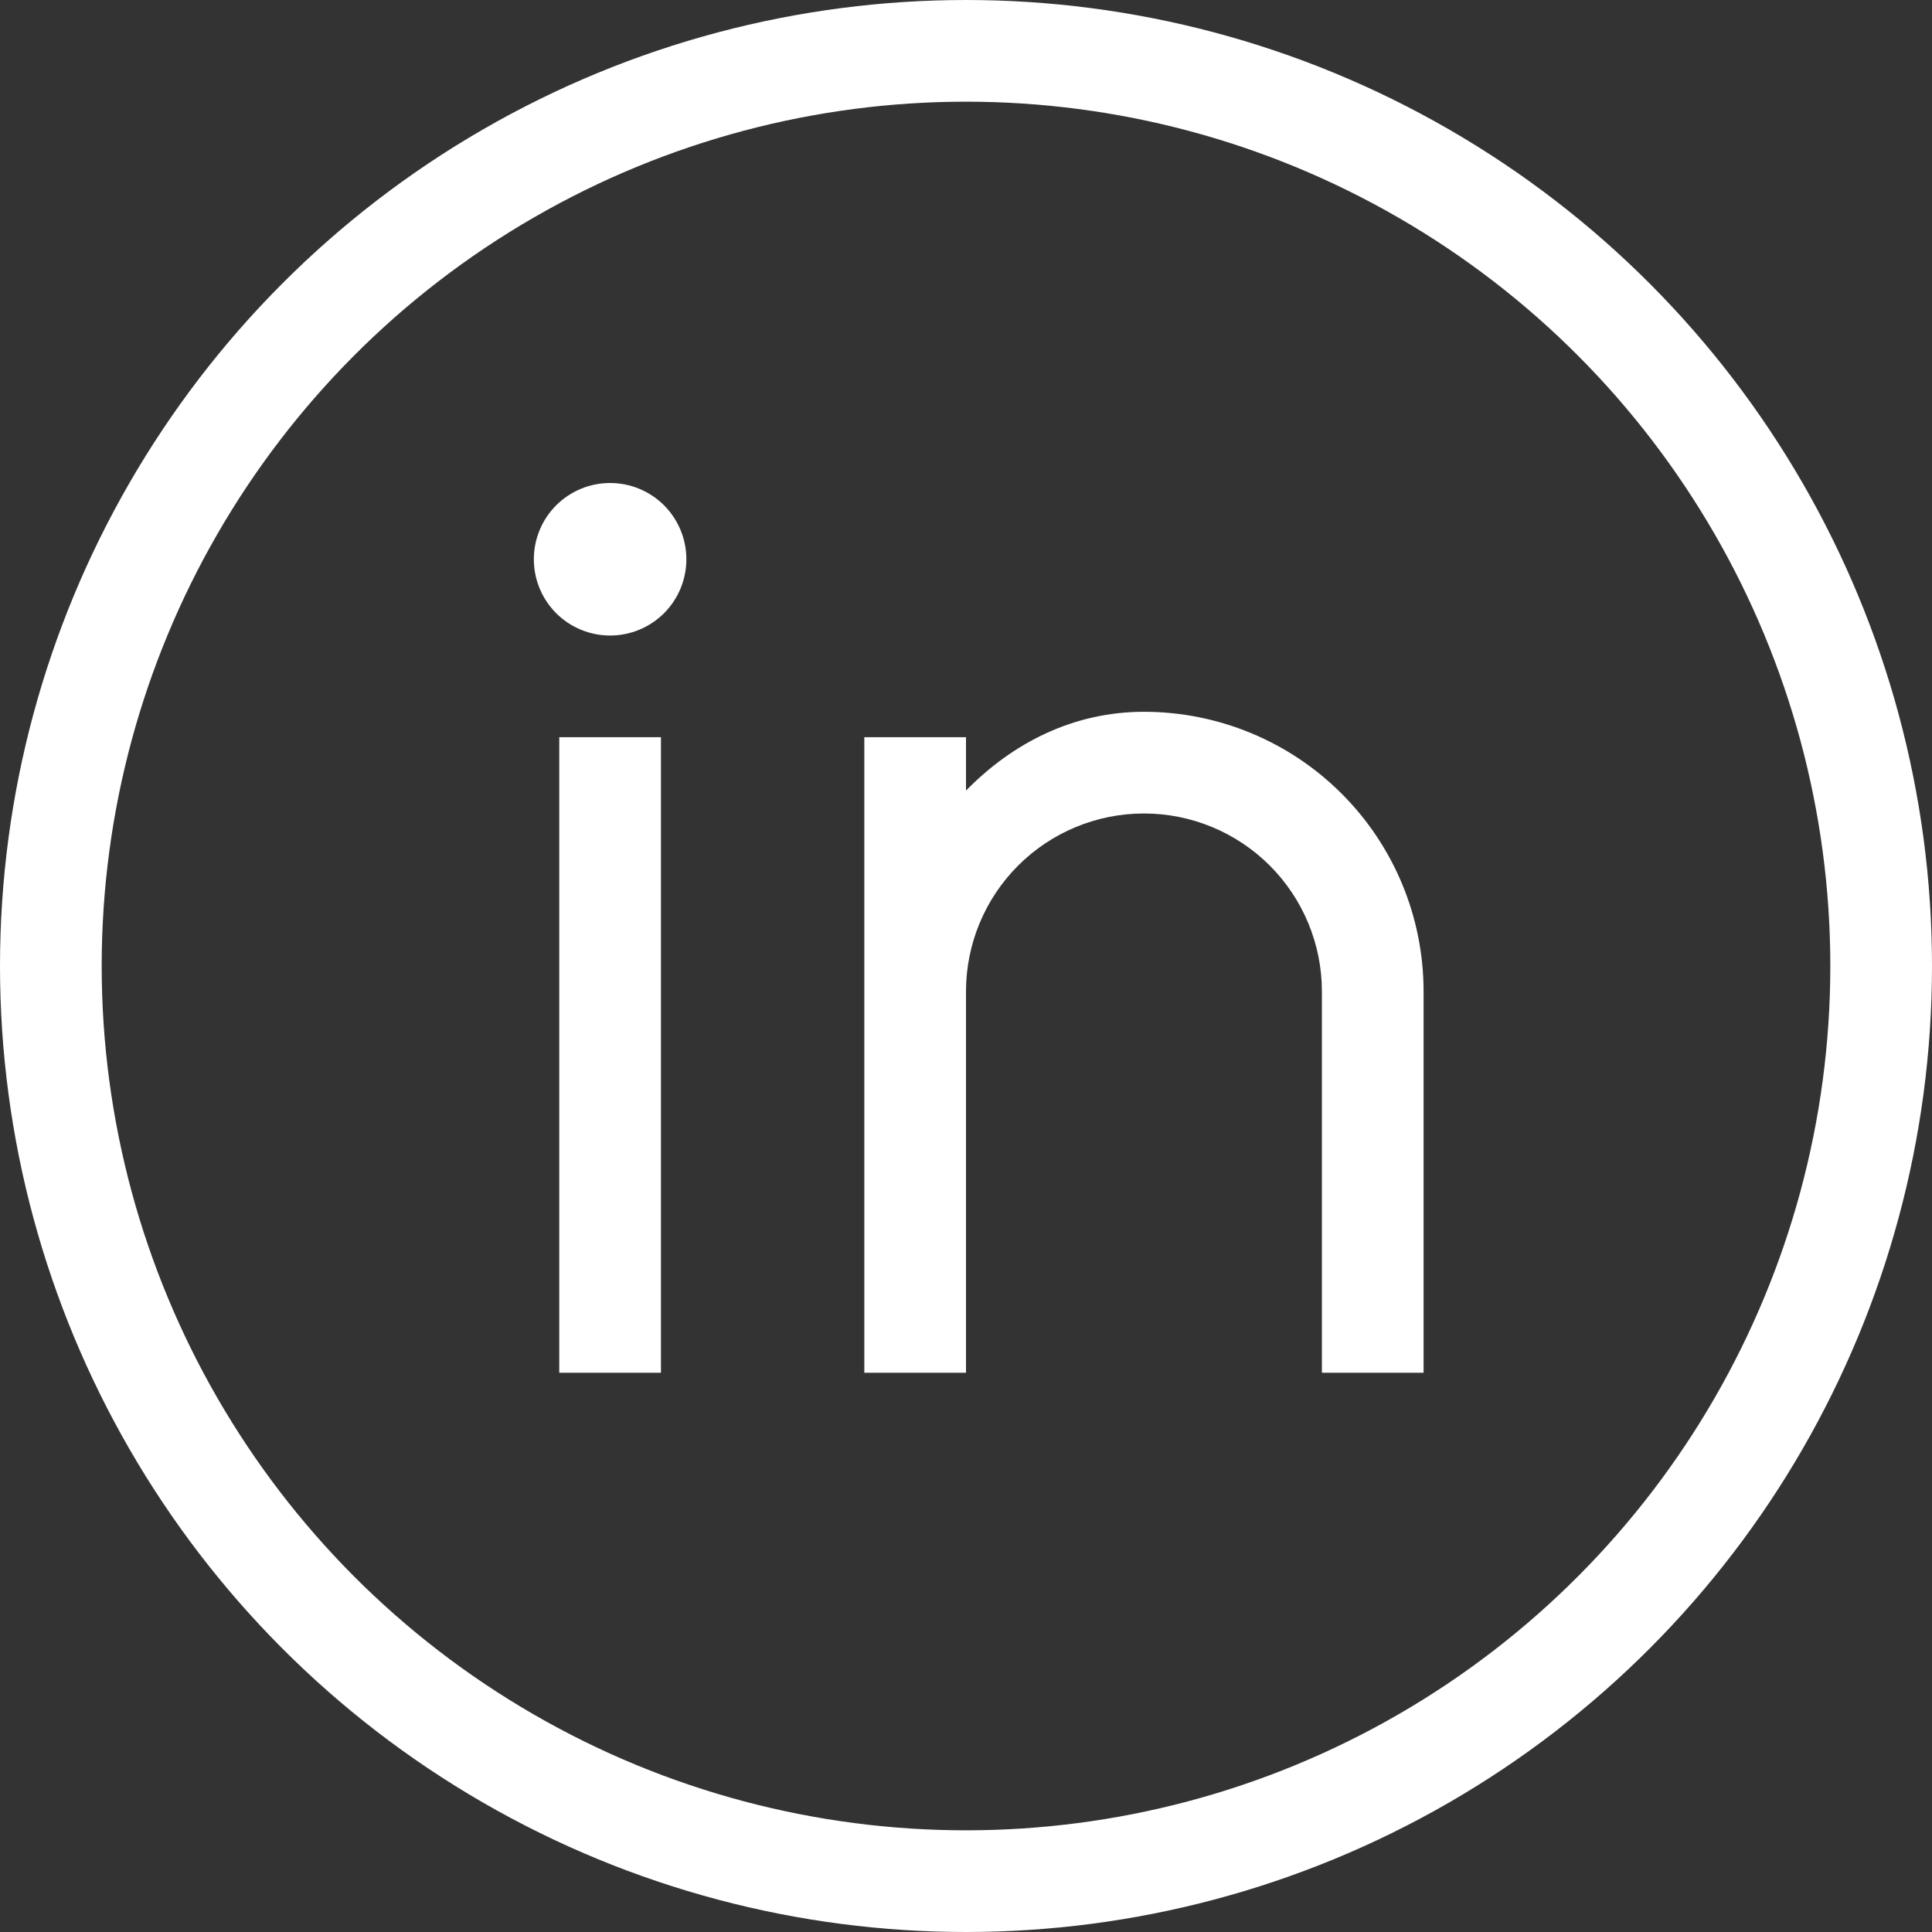
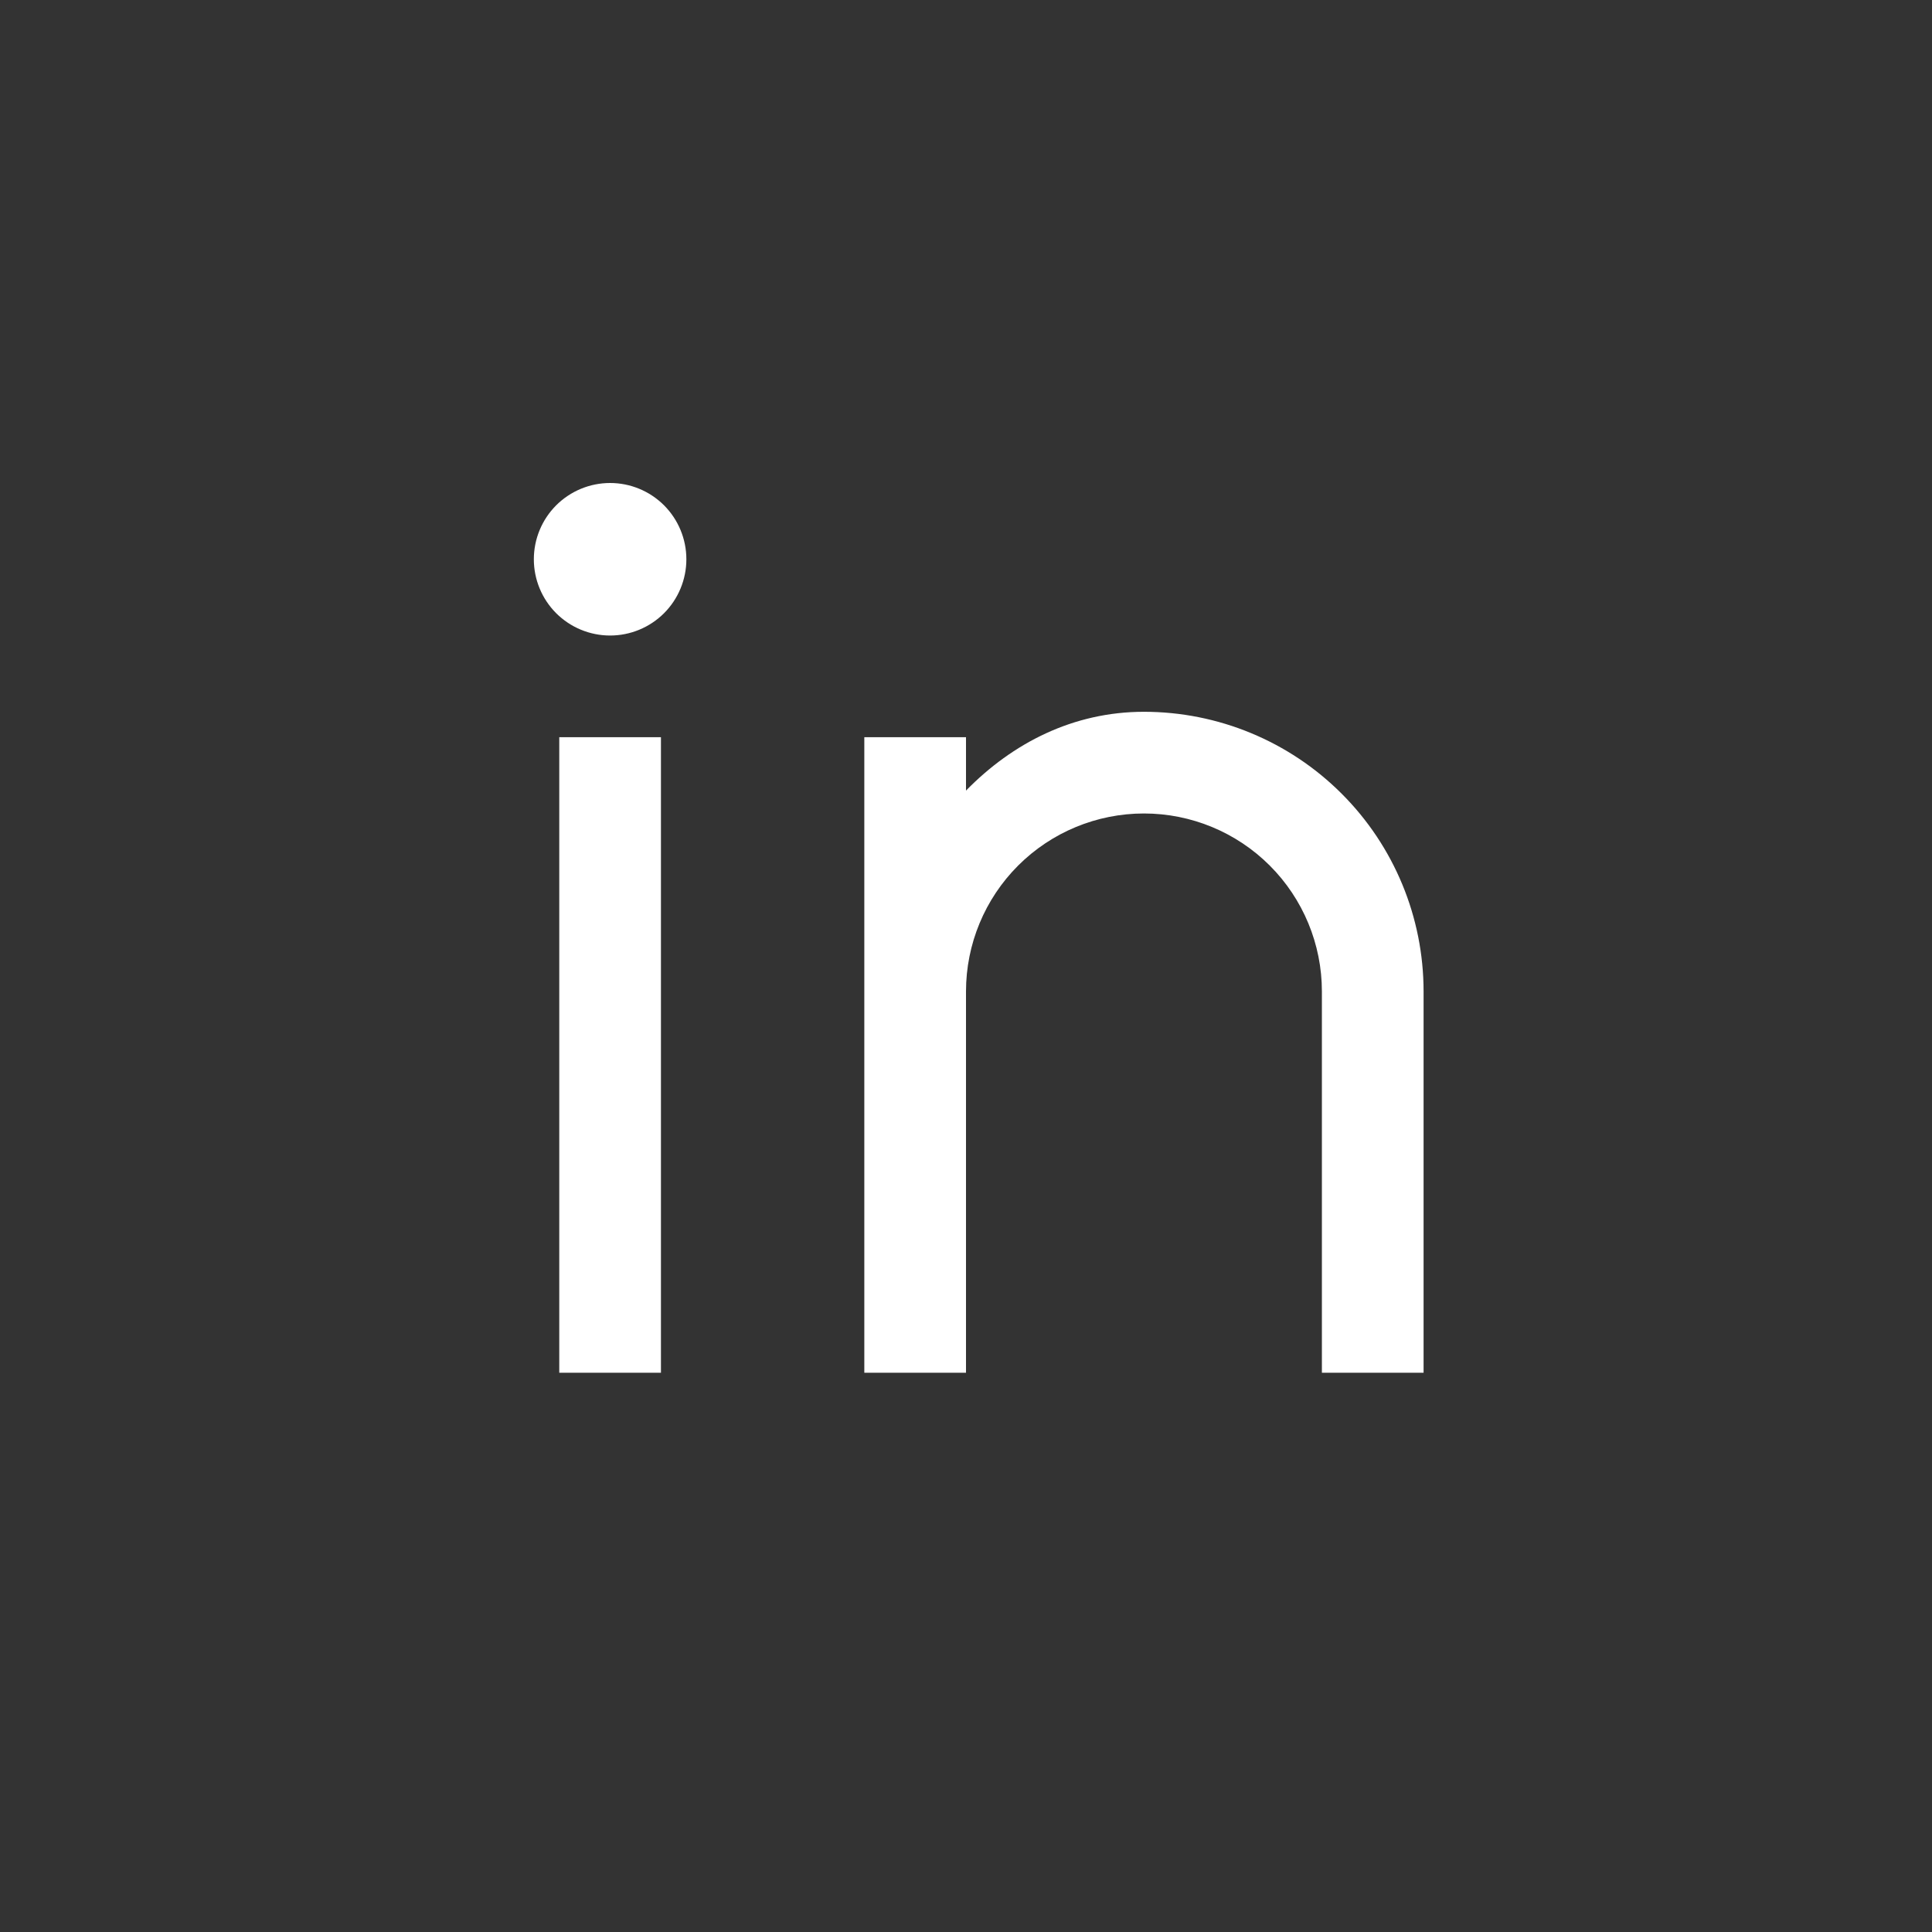
<svg xmlns="http://www.w3.org/2000/svg" width="38" height="38" viewBox="0 0 38 38" fill="none">
  <rect x="0" y="0" width="38" height="38" fill="#333333" stroke="none" />
  <path d="M19 15.55C19.917 14.613 21.111 14 22.5 14C23.959 14 25.358 14.579 26.389 15.611C27.421 16.642 28 18.041 28 19.5V27H26V19.5C26 18.572 25.631 17.681 24.975 17.025C24.319 16.369 23.428 16 22.5 16C21.572 16 20.681 16.369 20.025 17.025C19.369 17.681 19 18.572 19 19.5V27H17V14.5H19V15.55ZM12 12.5C11.602 12.5 11.221 12.342 10.939 12.061C10.658 11.779 10.5 11.398 10.5 11C10.5 10.602 10.658 10.221 10.939 9.939C11.221 9.658 11.602 9.5 12 9.5C12.398 9.5 12.779 9.658 13.061 9.939C13.342 10.221 13.5 10.602 13.5 11C13.5 11.398 13.342 11.779 13.061 12.061C12.779 12.342 12.398 12.5 12 12.5ZM11 14.5H13V27H11V14.5Z" fill="white" />
-   <circle cx="19" cy="19" r="18" stroke="white" stroke-width="2" />
</svg>